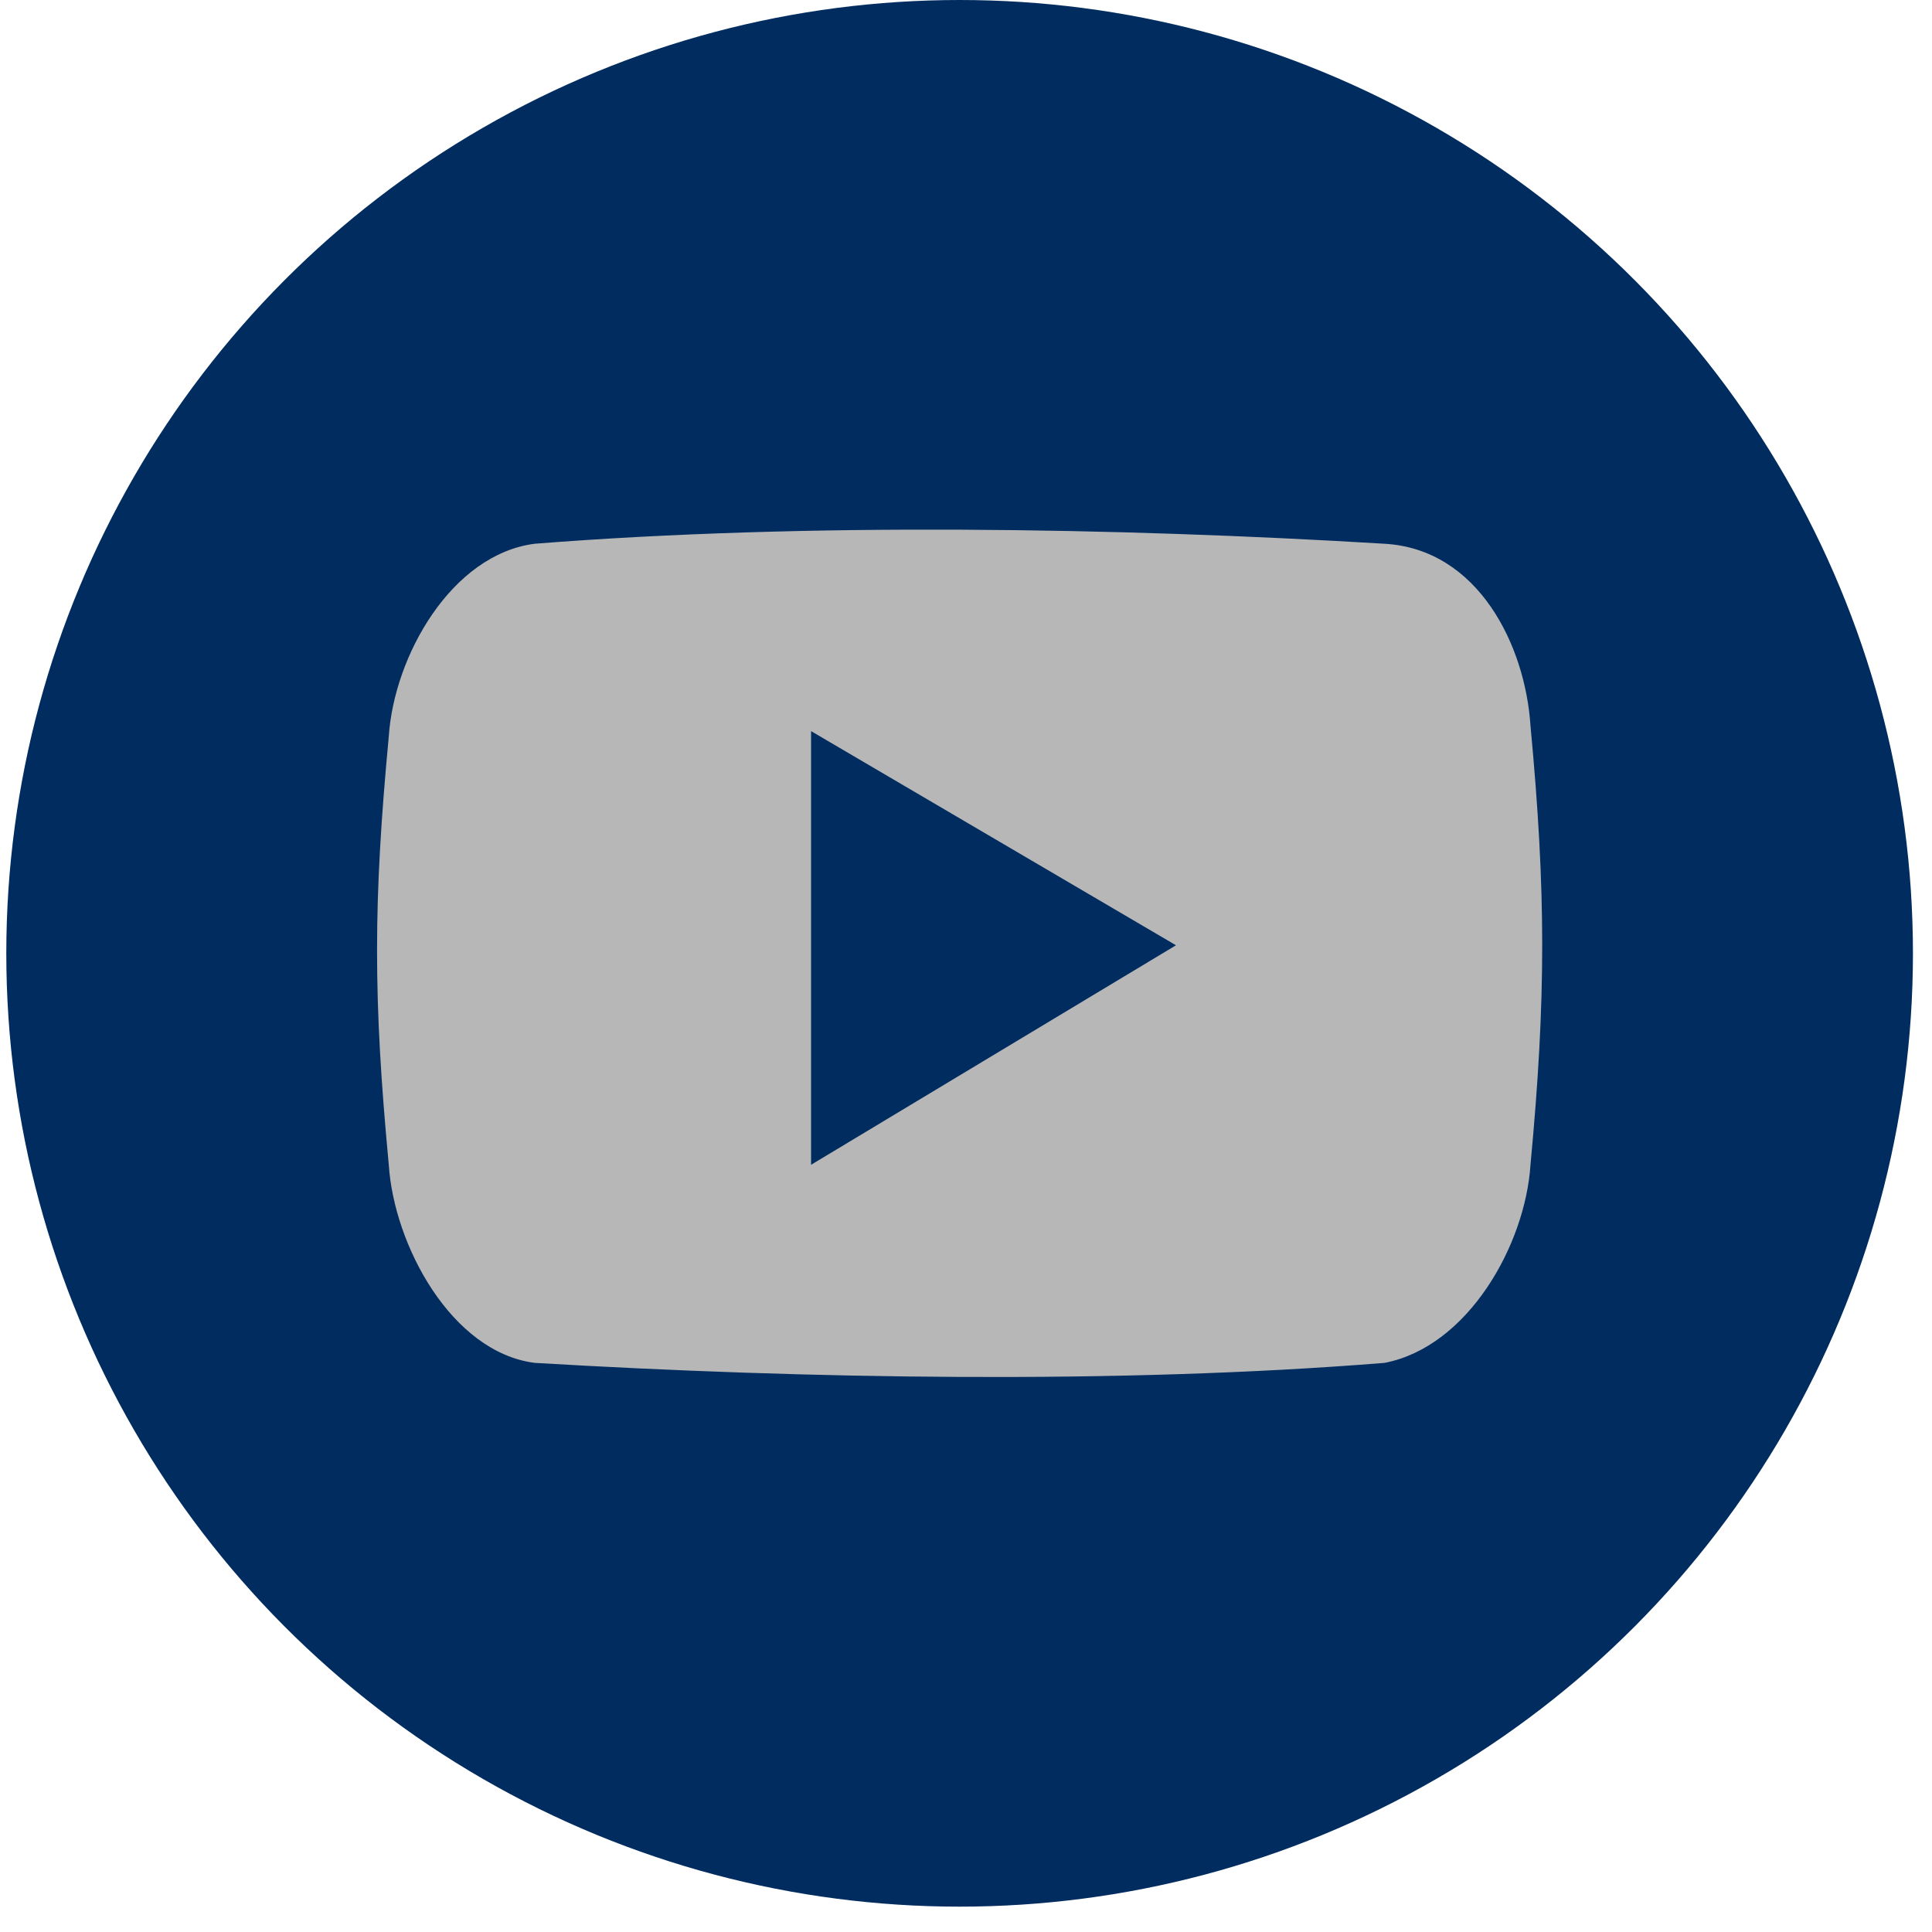
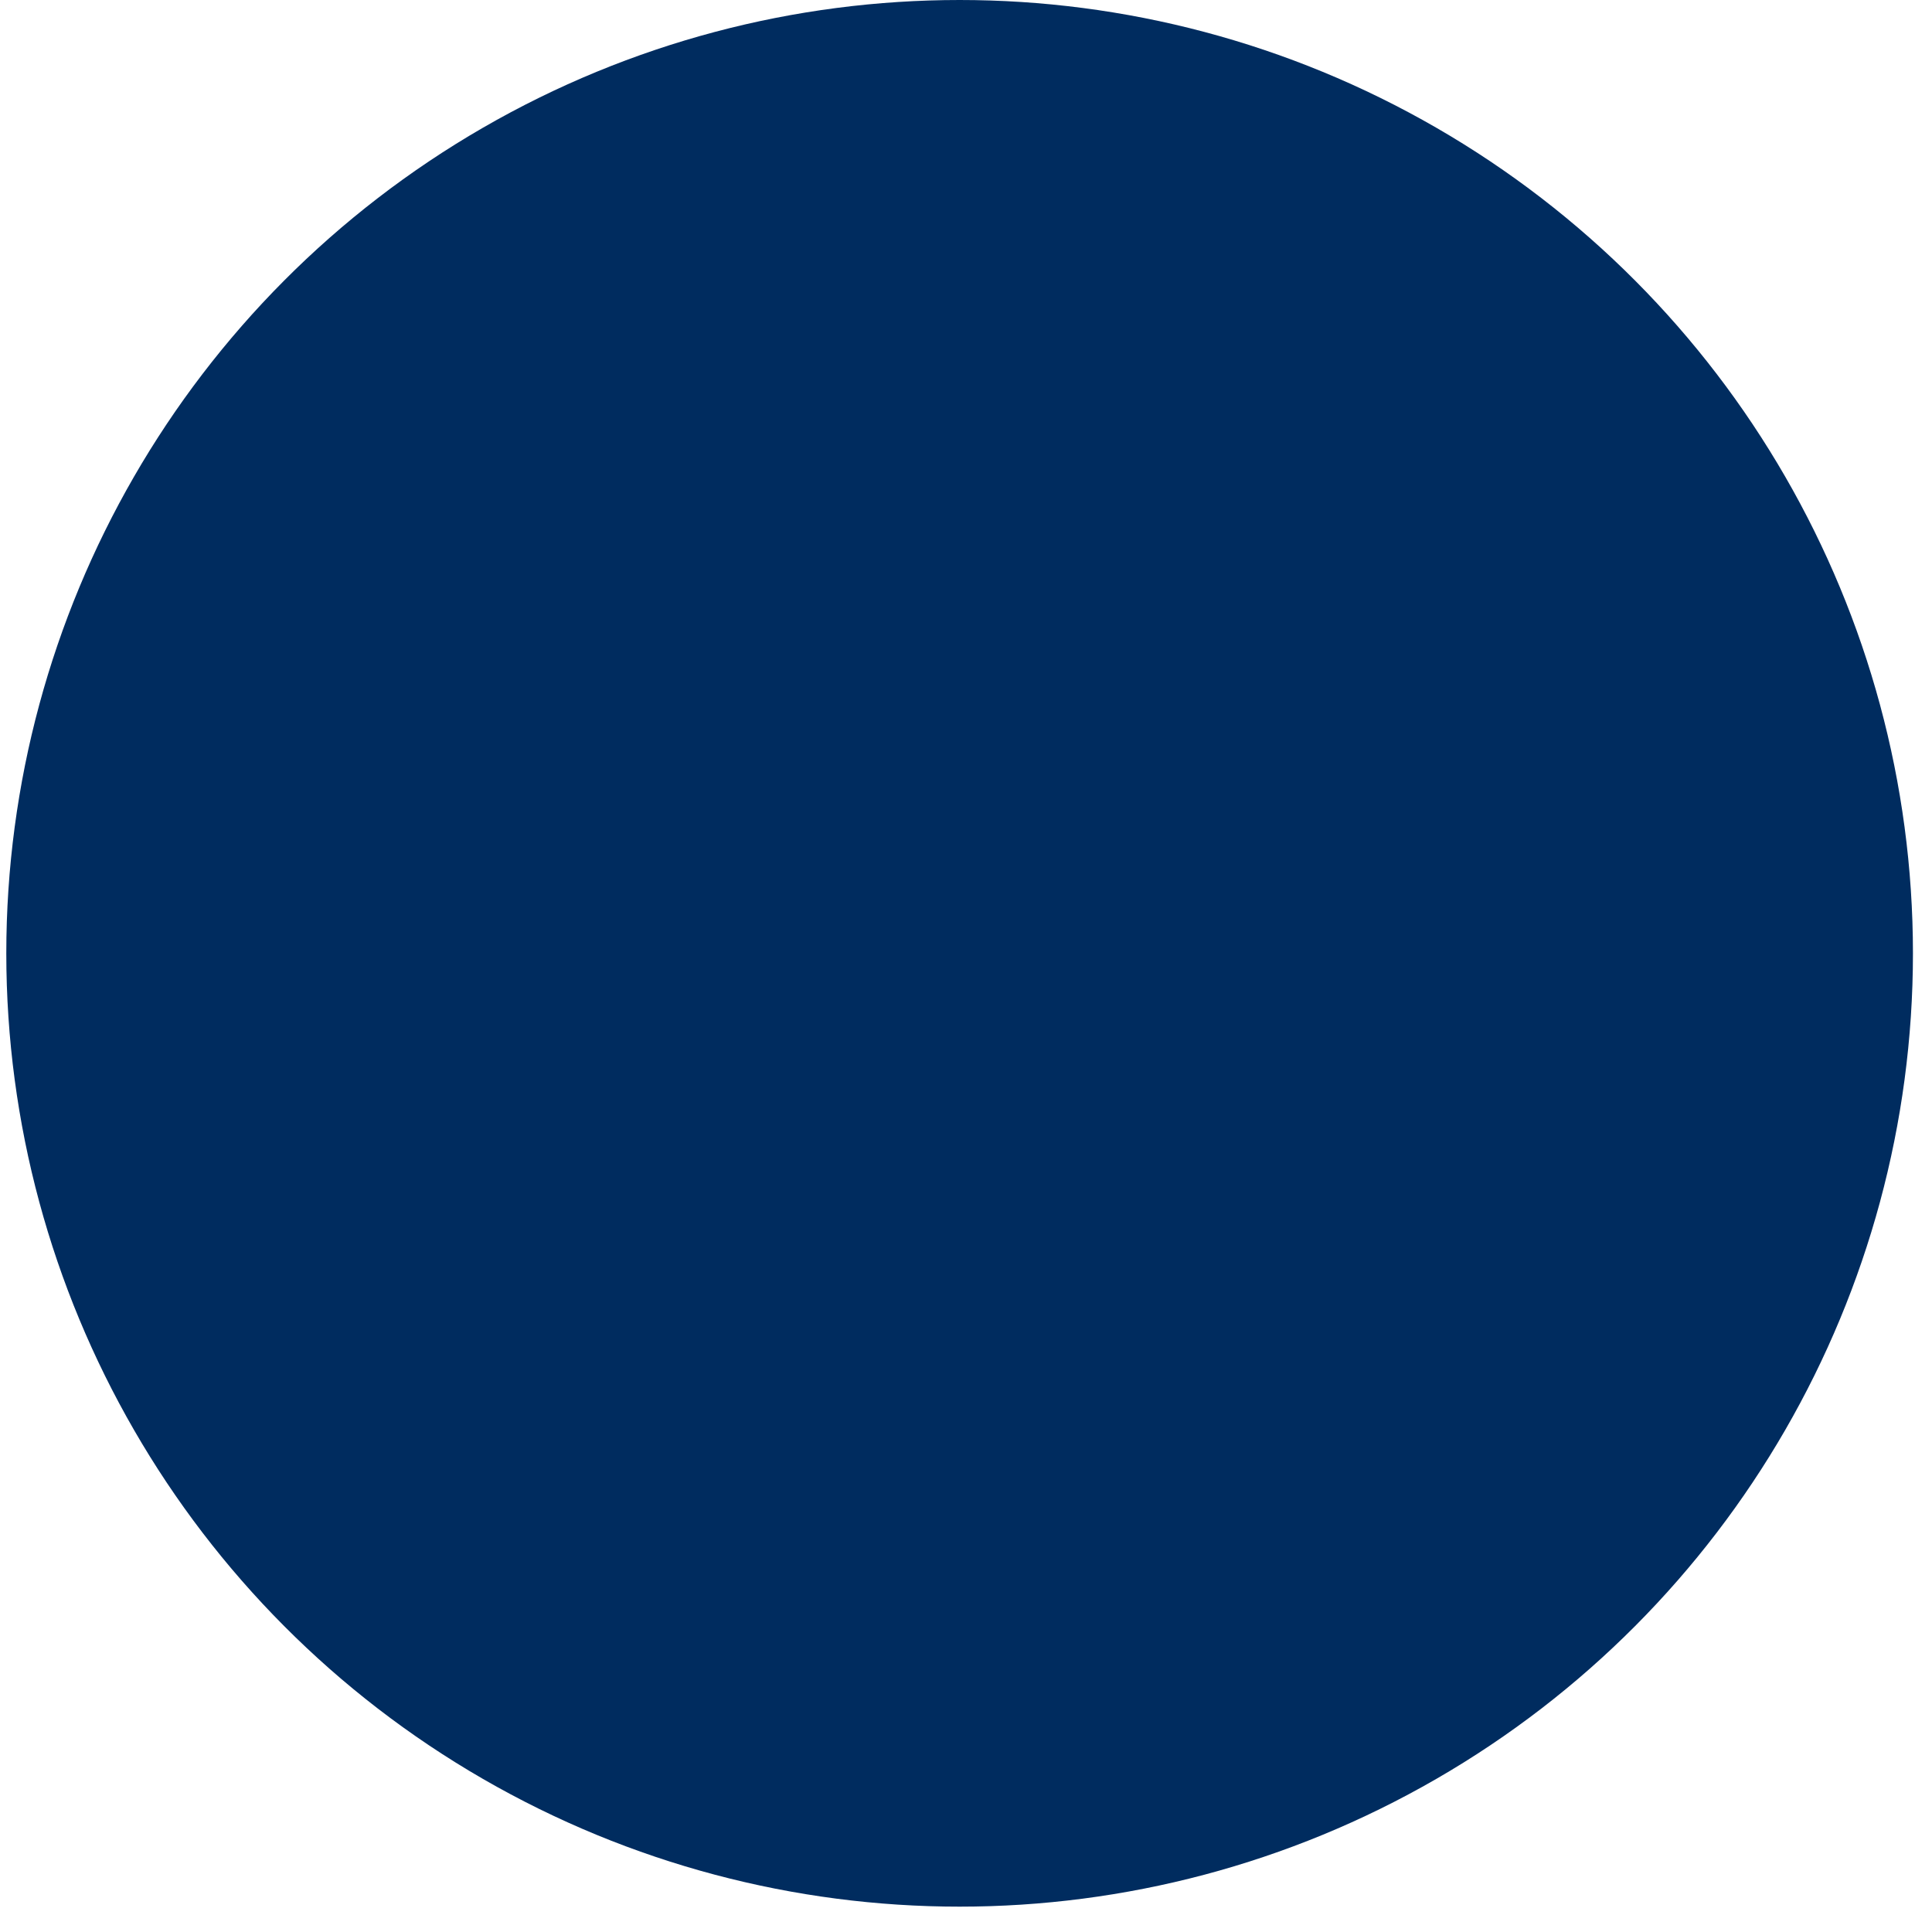
<svg xmlns="http://www.w3.org/2000/svg" width="73" height="73" viewBox="0 0 73 73" fill="none">
  <circle cx="36.259" cy="36.021" r="36.021" fill="#002C5F" />
-   <path fill-rule="evenodd" clip-rule="evenodd" d="M52.313 51.496C55.465 50.889 57.632 47.046 57.829 44.011C58.419 37.74 58.419 33.694 57.829 27.423C57.632 24.389 55.859 20.748 52.313 20.545C42.267 19.939 30.448 19.736 20.205 20.545C17.054 20.95 14.887 24.794 14.69 27.828C14.099 34.099 14.099 37.74 14.69 44.011C14.887 47.046 17.054 51.092 20.205 51.496C30.448 52.103 42.267 52.306 52.313 51.496ZM44.434 35.717L30.646 44.011V27.625L44.434 35.717Z" fill="#B7B7B7" />
</svg>